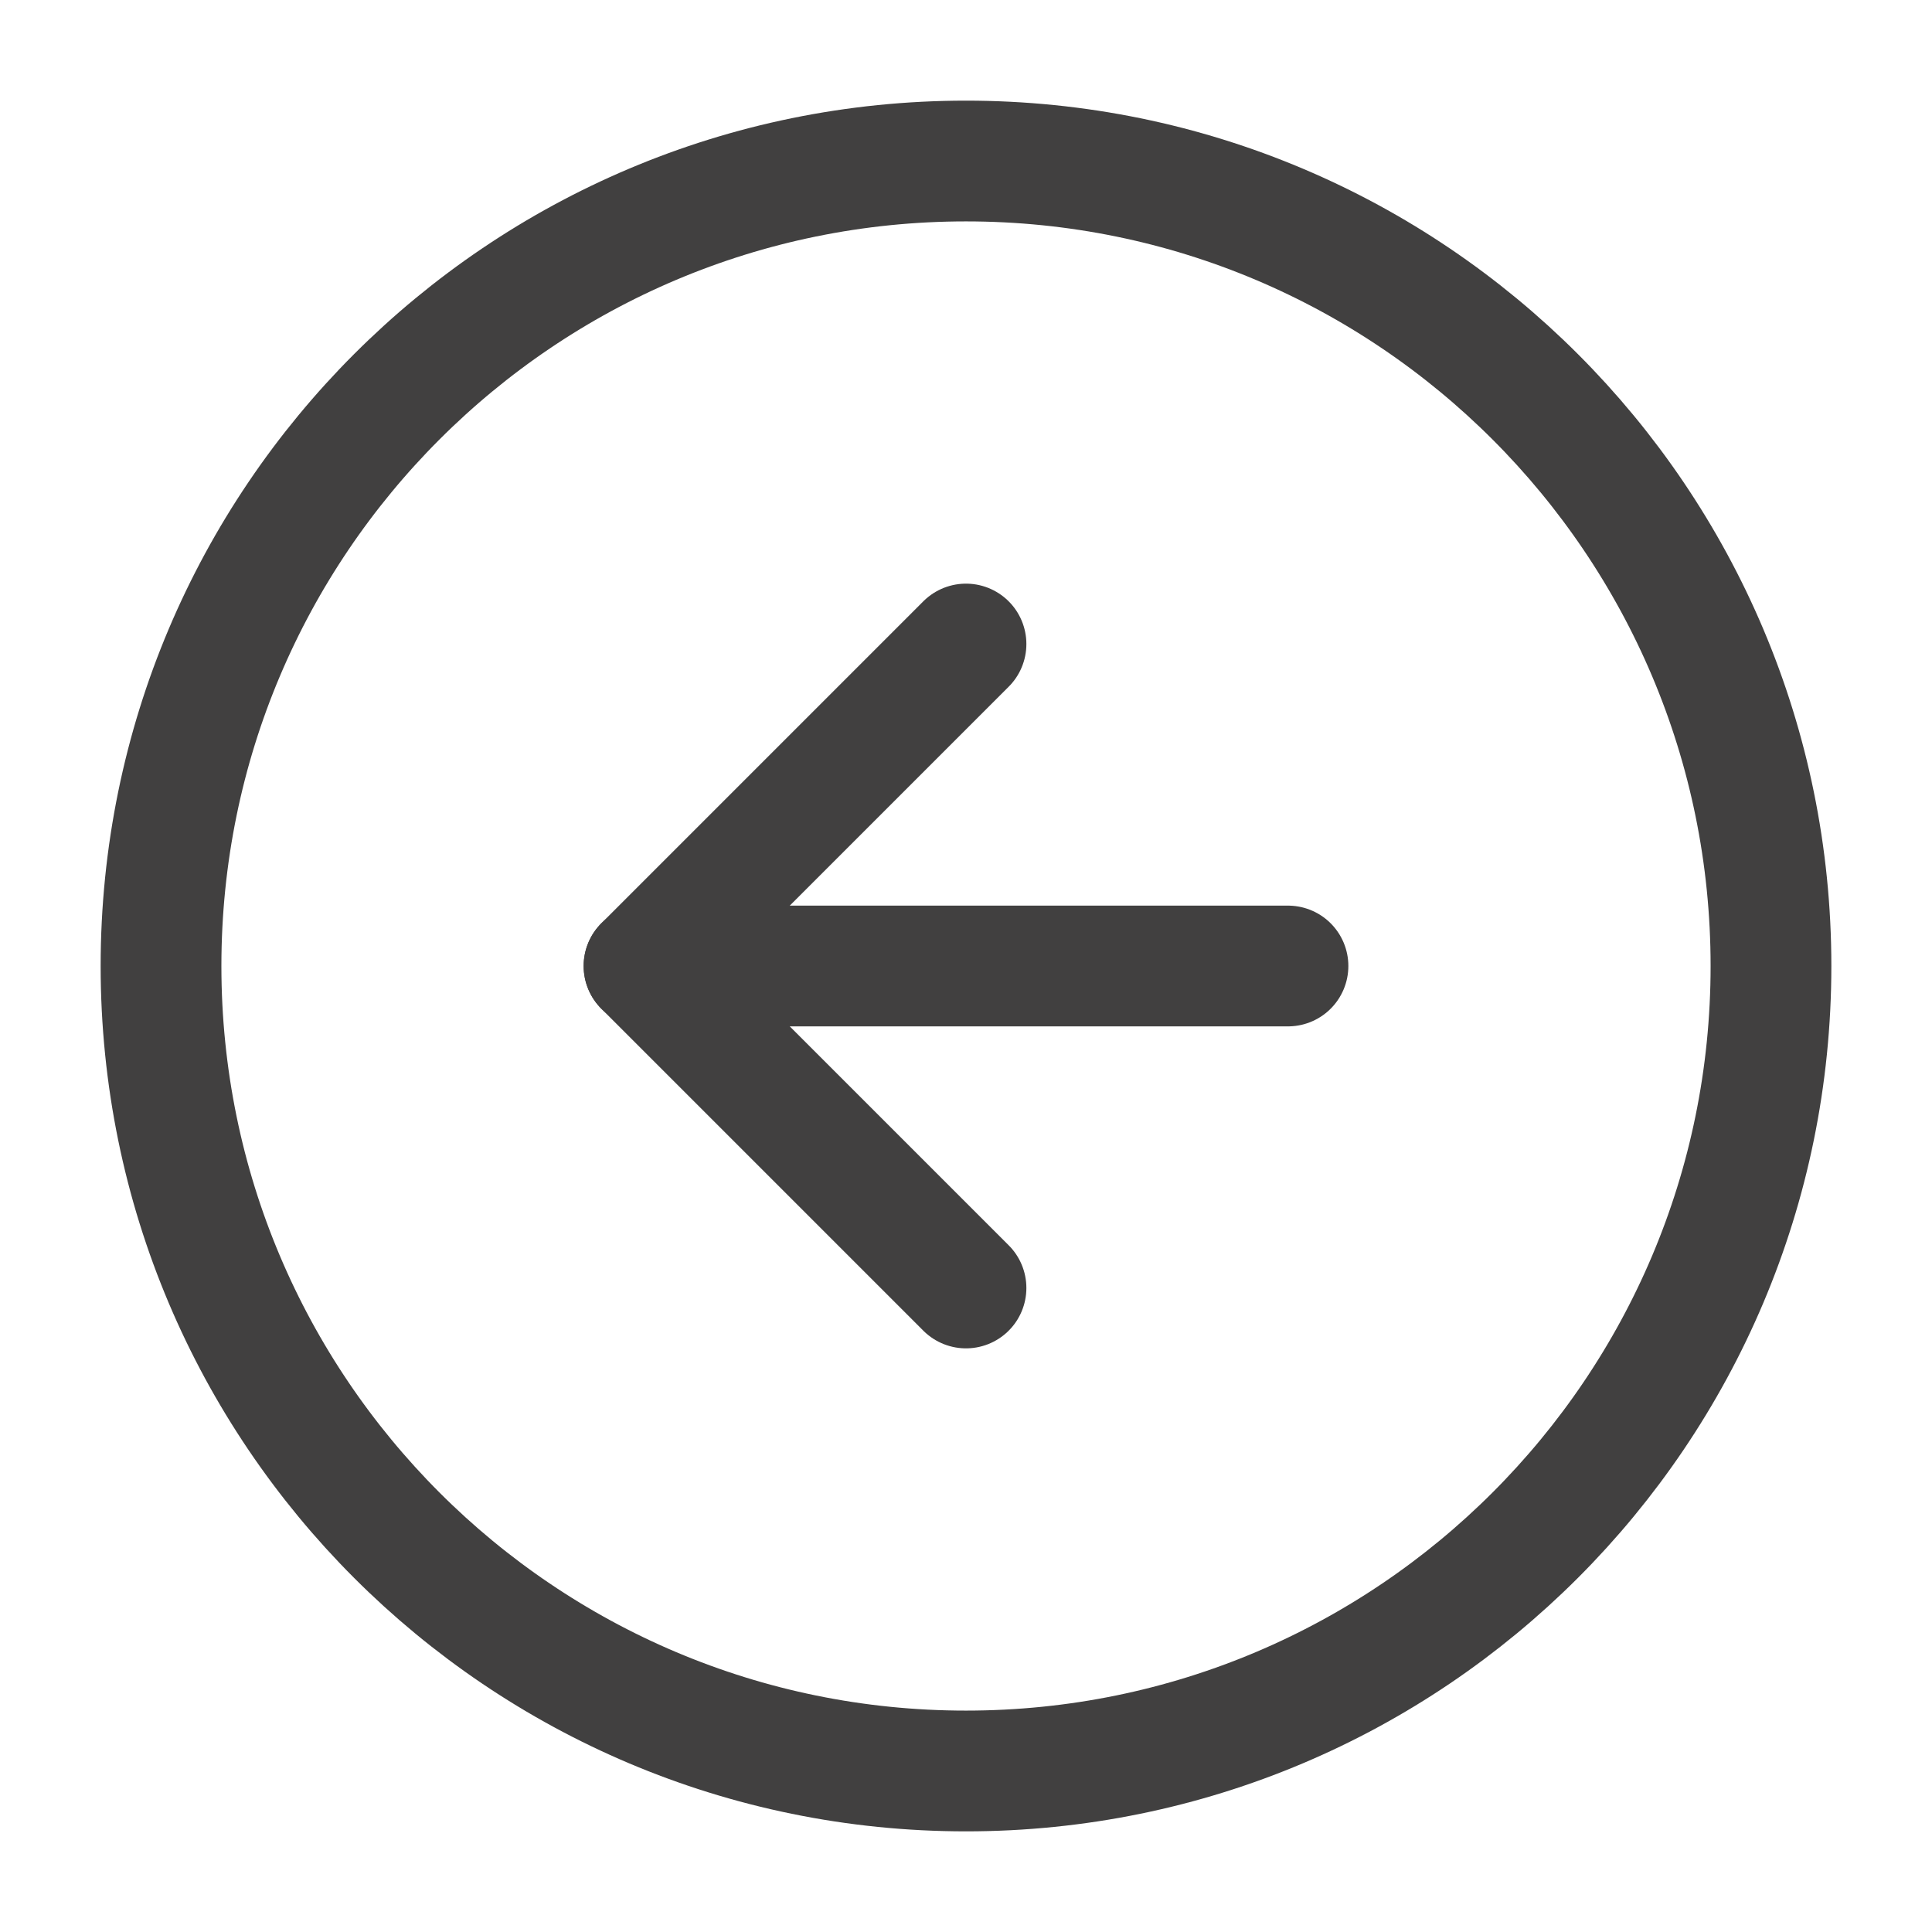
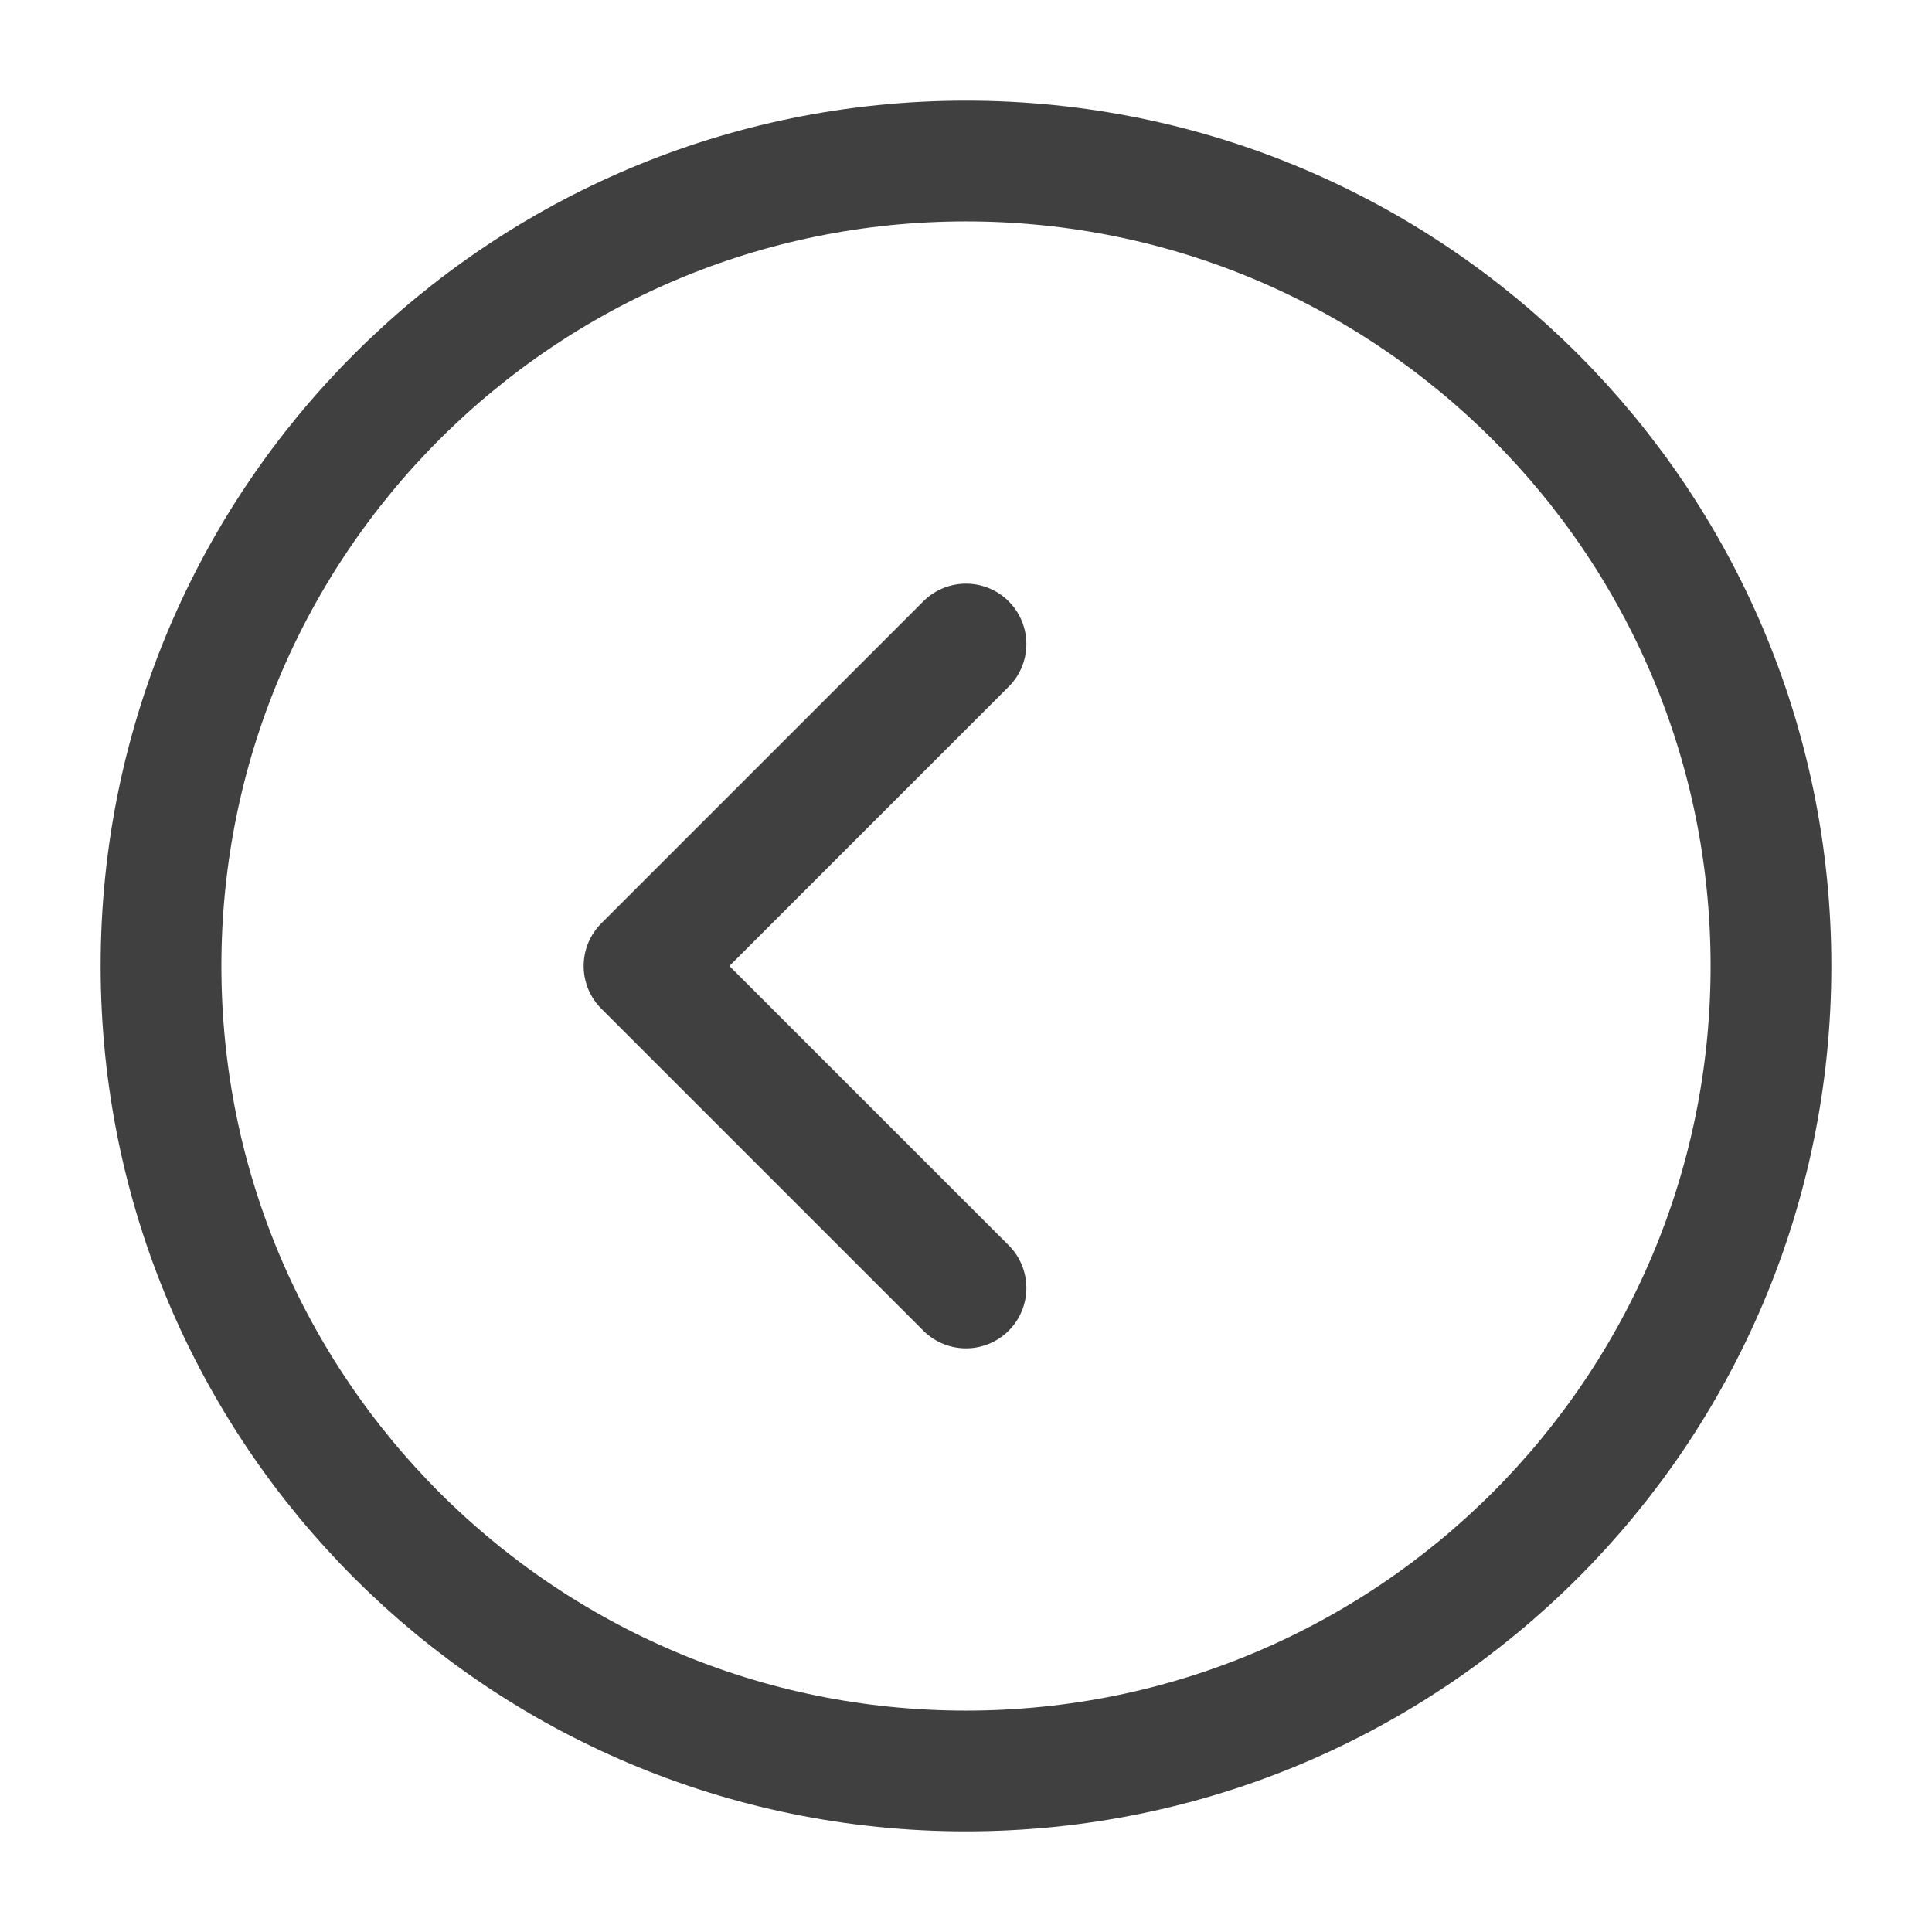
<svg xmlns="http://www.w3.org/2000/svg" width="32" height="32" viewBox="0 0 32 32" fill="none">
  <g id="icon/arrow-left-circle">
    <path id="Vector" d="M16 29.333C23.364 29.333 29.333 23.364 29.333 16C29.333 8.636 23.364 2.667 16 2.667C8.636 2.667 2.667 8.636 2.667 16C2.667 23.364 8.636 29.333 16 29.333Z" stroke="#414040" stroke-width="2" stroke-linecap="round" stroke-linejoin="round" />
    <path id="Vector_2" d="M16 10.667L10.667 16L16 21.333" stroke="#414040" stroke-width="2" stroke-linecap="round" stroke-linejoin="round" />
-     <path id="Vector_3" d="M21.333 16H10.667" stroke="#414040" stroke-width="2" stroke-linecap="round" stroke-linejoin="round" />
  </g>
</svg>